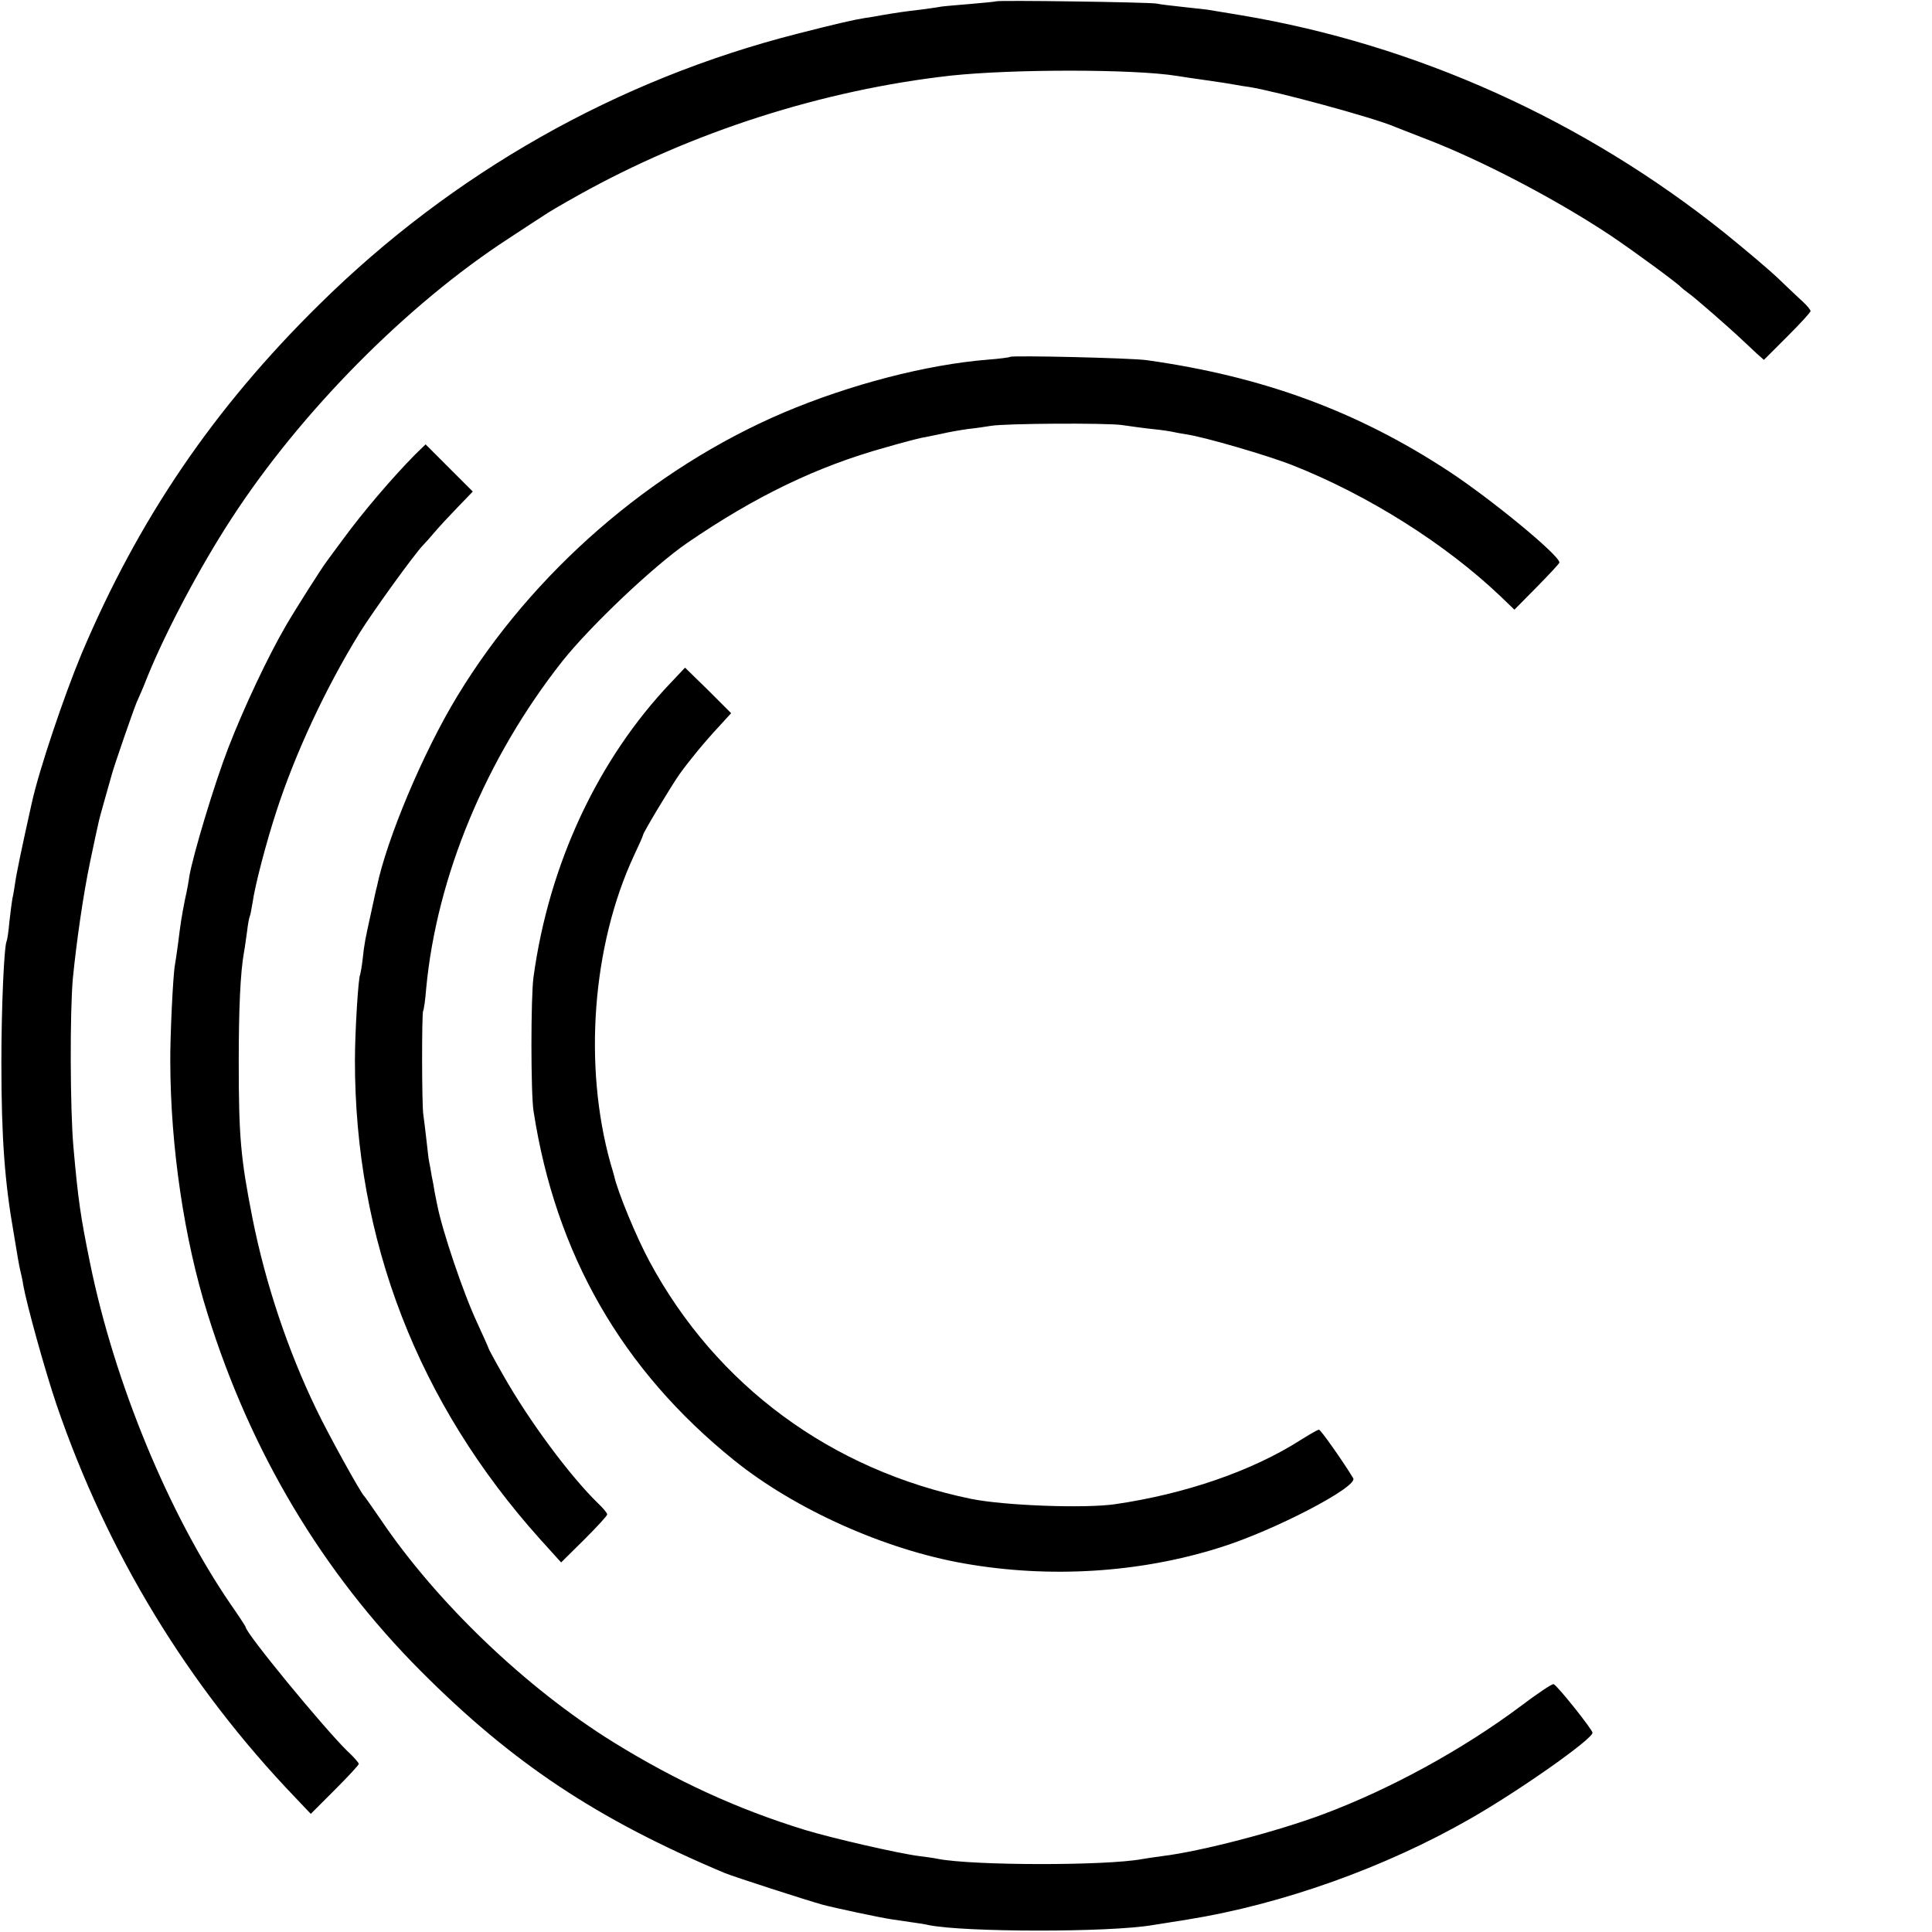
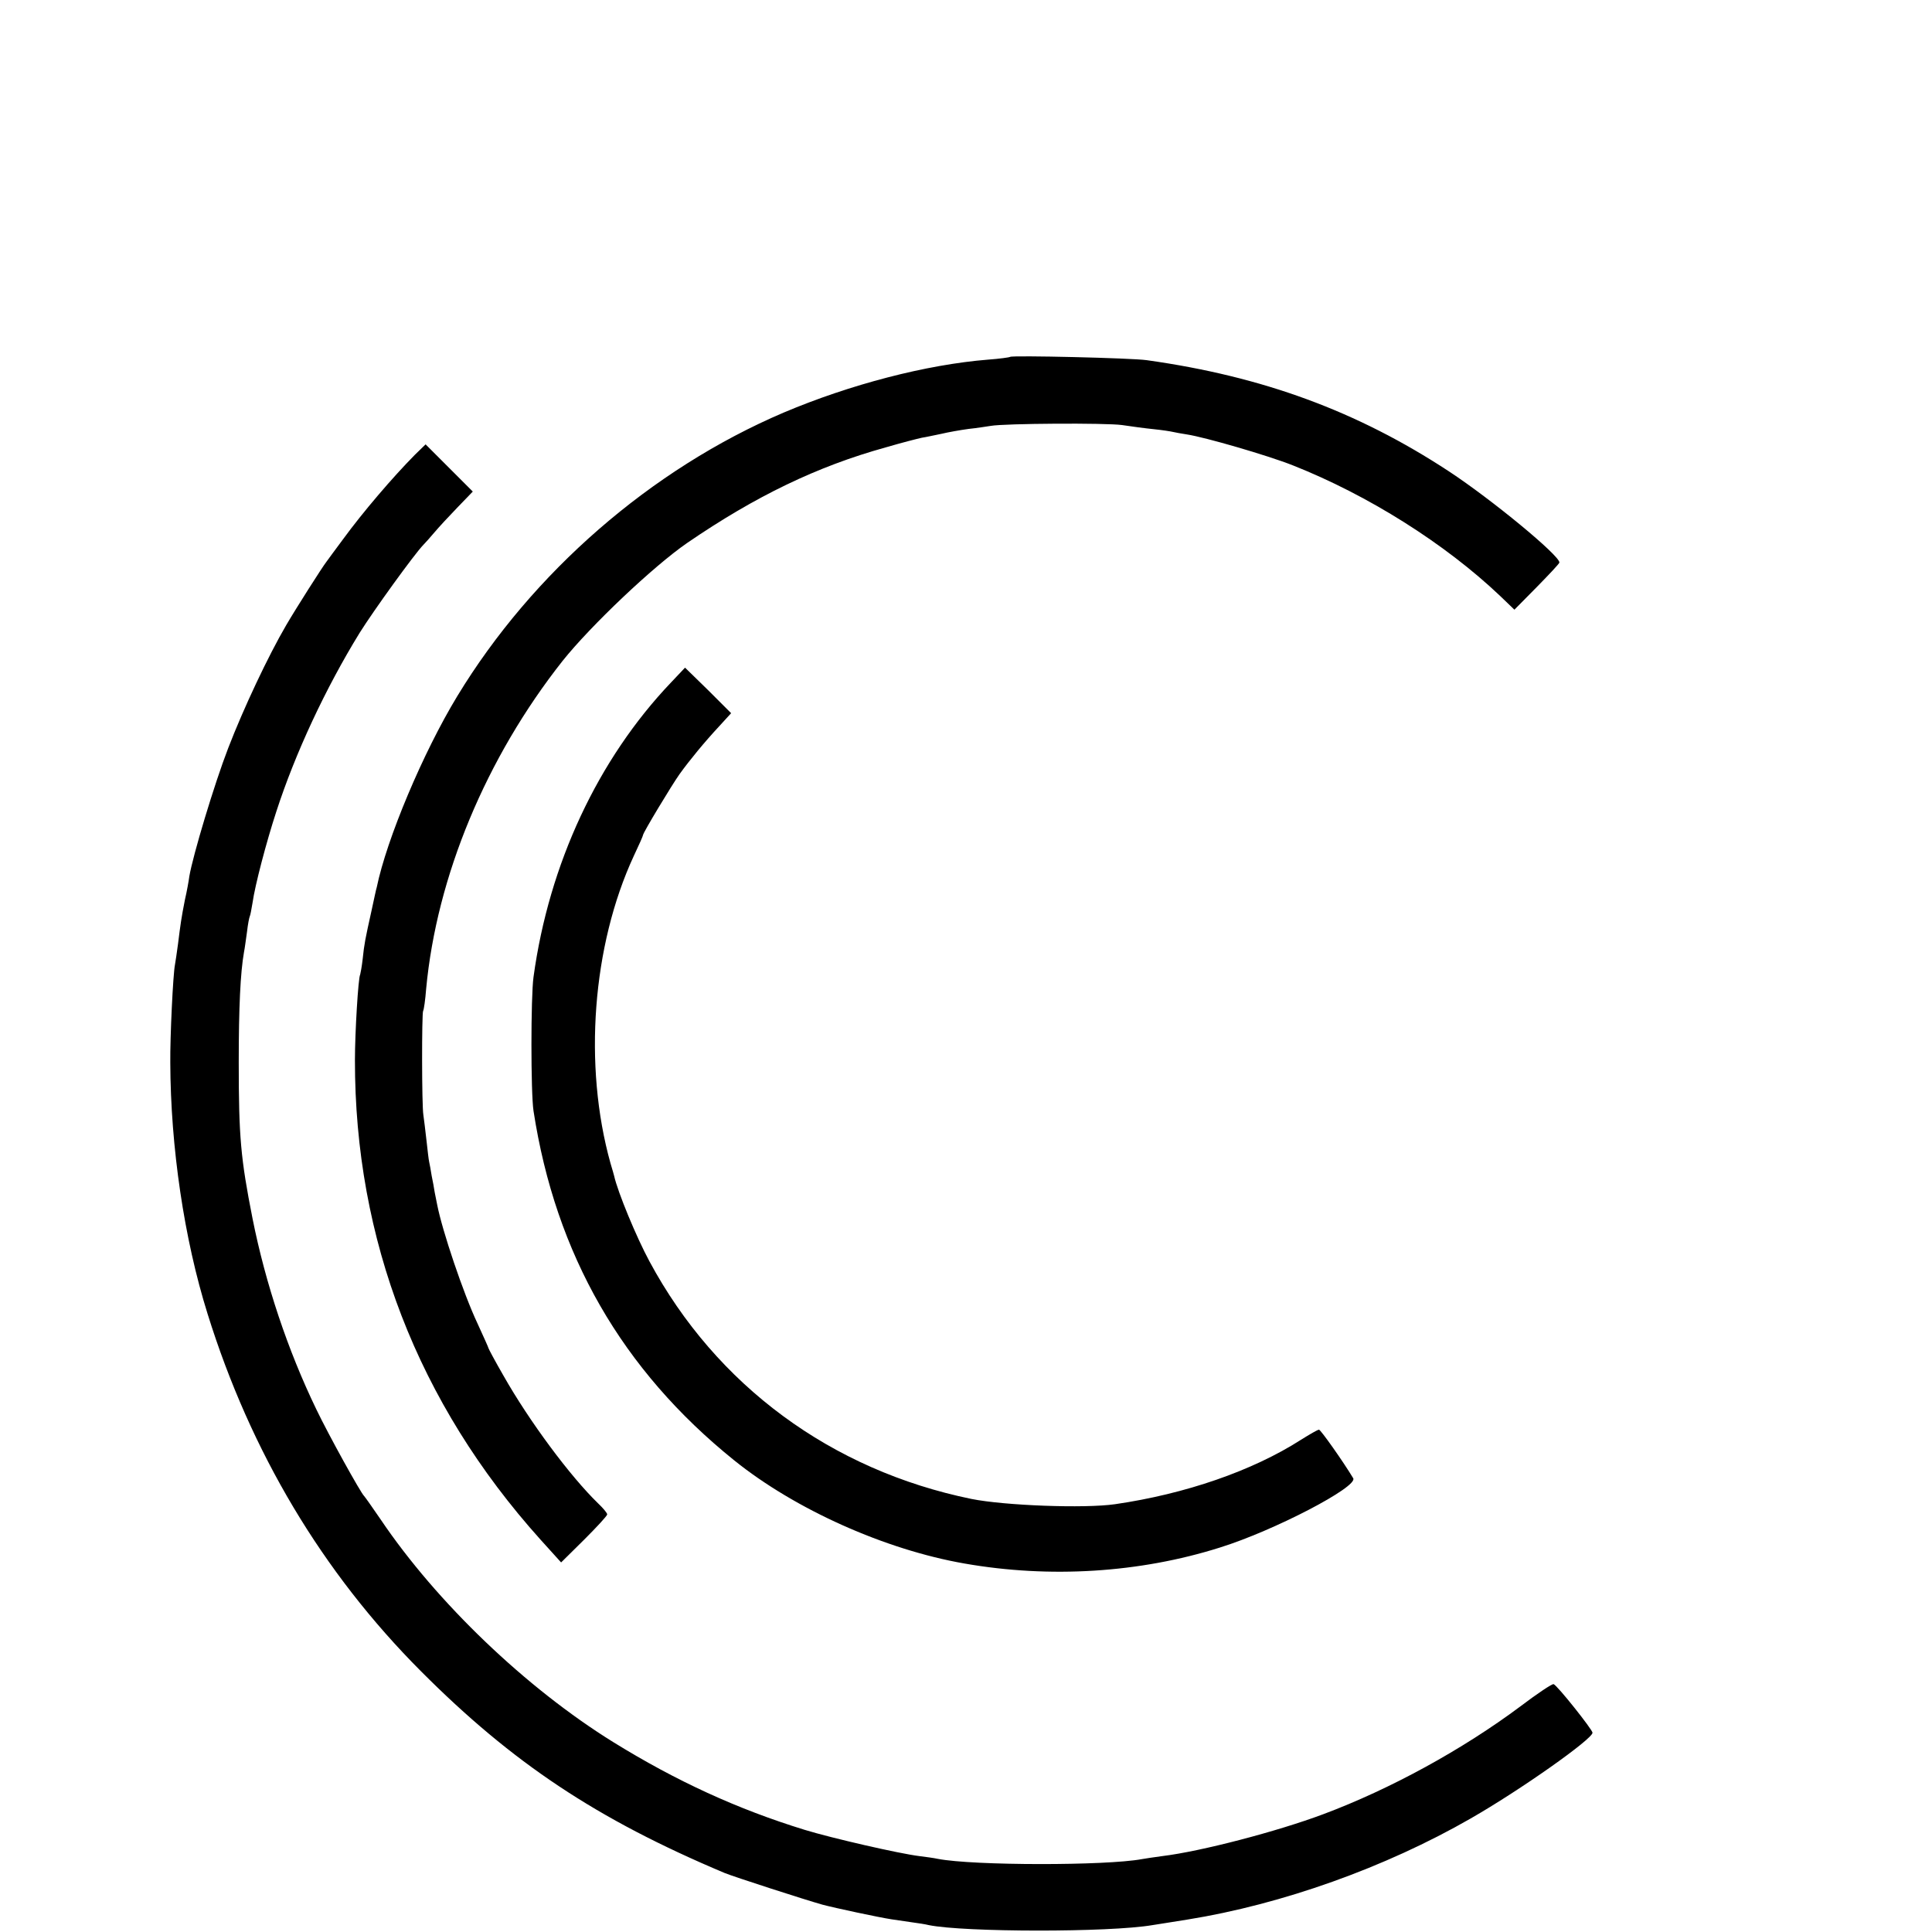
<svg xmlns="http://www.w3.org/2000/svg" version="1.0" width="700pt" height="700pt" viewBox="0 0 700 700" preserveAspectRatio="xMidYMid meet">
  <g transform="translate(0,700) scale(0.1,-0.1)" fill="#000000" stroke="none">
-     <path d="M3608 6995 c-1 -1 -41 -5 -88 -9 -47 -4 -96 -8 -110 -10 -14 -3 -47 -7 -75 -11 -54 -6 -93 -12 -140 -20 -16 -3 -43 -8 -60 -10 -38 -6 -101 -20 -245 -57 -653 -166 -1250 -504 -1733 -981 -383 -377 -655 -777 -862 -1267 -64 -154 -154 -421 -180 -540 -36 -161 -56 -258 -60 -288 -3 -20 -7 -46 -10 -57 -2 -11 -7 -49 -11 -85 -3 -36 -8 -67 -10 -70 -9 -18 -19 -236 -19 -440 0 -272 12 -433 45 -620 5 -30 12 -71 15 -90 3 -19 8 -42 10 -50 2 -8 7 -29 9 -45 13 -73 79 -311 121 -435 184 -537 474 -1015 865 -1423 l56 -59 87 87 c48 48 87 90 87 94 0 4 -18 25 -41 46 -85 83 -369 428 -369 450 0 2 -24 39 -54 82 -225 328 -422 805 -510 1238 -34 167 -43 227 -60 420 -12 136 -13 488 -2 610 13 132 38 306 62 420 14 66 27 129 30 140 2 11 13 52 24 90 11 39 22 77 24 85 8 32 79 236 91 265 8 17 26 59 40 95 66 162 189 395 303 570 251 387 637 777 1005 1016 56 37 113 74 127 83 14 10 70 43 126 74 410 229 885 381 1349 433 225 24 663 24 819 -1 12 -2 57 -9 101 -15 44 -6 94 -14 110 -17 17 -3 39 -7 50 -8 96 -15 455 -112 530 -145 11 -4 58 -23 105 -41 203 -77 478 -221 675 -352 85 -57 244 -174 255 -187 3 -3 15 -13 26 -21 20 -13 146 -123 200 -174 12 -11 33 -31 48 -45 l27 -24 84 84 c47 47 85 88 85 93 0 4 -12 19 -27 33 -16 14 -55 52 -88 83 -33 32 -121 106 -195 166 -513 411 -1121 684 -1755 790 -55 9 -109 18 -121 20 -11 1 -52 6 -90 10 -38 4 -80 9 -94 12 -27 5 -576 13 -582 8z" />
    <path d="M3660 5707 c-3 -2 -39 -7 -80 -10 -224 -18 -500 -90 -741 -192 -480 -205 -910 -579 -1182 -1027 -124 -204 -256 -518 -292 -693 -2 -5 -10 -44 -19 -85 -23 -104 -26 -118 -32 -175 -3 -27 -8 -53 -9 -56 -7 -10 -19 -211 -19 -309 -1 -651 228 -1244 672 -1738 l75 -83 84 83 c45 45 83 86 83 91 0 5 -15 23 -33 40 -101 98 -249 297 -343 463 -30 52 -54 97 -54 99 0 2 -18 42 -40 90 -51 108 -128 337 -146 430 -2 11 -6 31 -9 45 -2 14 -7 41 -11 60 -3 19 -7 42 -9 50 -2 8 -6 44 -10 80 -4 36 -9 76 -11 90 -6 34 -6 368 -1 377 3 5 8 41 11 80 38 407 217 837 494 1188 102 128 330 344 452 428 247 169 470 277 719 346 58 17 117 32 131 35 14 2 45 9 70 14 25 6 70 14 100 18 30 3 66 9 80 11 51 9 417 11 475 3 33 -5 85 -12 115 -15 30 -3 62 -8 70 -10 8 -2 31 -6 50 -9 66 -10 293 -76 384 -112 273 -108 552 -284 751 -473 l52 -50 81 82 c45 46 82 85 82 89 0 26 -245 228 -400 330 -332 218 -674 344 -1095 403 -54 8 -489 18 -495 12z" />
    <path d="M1503 5352 c-80 -81 -188 -207 -261 -307 -28 -38 -55 -74 -59 -80 -15 -19 -111 -170 -146 -230 -66 -113 -154 -300 -210 -445 -51 -132 -128 -389 -141 -465 -2 -16 -9 -55 -16 -85 -13 -66 -16 -88 -25 -160 -4 -30 -9 -64 -11 -75 -7 -33 -18 -263 -17 -355 1 -305 50 -639 135 -910 156 -501 416 -937 773 -1295 332 -333 637 -536 1100 -731 31 -13 294 -98 355 -115 45 -12 204 -46 250 -53 19 -3 53 -8 75 -11 22 -3 49 -7 60 -10 128 -26 653 -27 811 0 16 2 73 12 126 20 343 55 718 189 1026 366 180 103 442 288 442 311 0 11 -128 172 -141 176 -5 2 -59 -34 -121 -81 -209 -156 -470 -299 -713 -390 -168 -63 -444 -135 -584 -152 -30 -4 -63 -9 -74 -11 -129 -24 -609 -24 -739 1 -13 3 -43 7 -67 10 -73 9 -317 65 -415 95 -244 75 -466 177 -694 318 -316 196 -640 506 -843 807 -30 44 -57 82 -60 85 -12 11 -128 220 -173 314 -103 213 -184 455 -231 691 -43 218 -50 296 -50 565 0 201 6 326 19 400 3 14 7 47 11 74 3 27 8 52 10 56 2 3 6 25 10 49 9 64 50 220 86 330 69 213 179 448 302 648 50 80 198 285 231 319 6 6 24 26 40 45 16 19 54 60 84 91 l55 57 -86 86 -85 85 -39 -38z" />
    <path d="M2431 4527 c-264 -277 -442 -657 -498 -1067 -10 -71 -10 -420 0 -485 80 -520 321 -939 727 -1266 221 -178 547 -324 835 -374 308 -54 634 -34 925 58 196 61 501 220 483 251 -36 60 -118 176 -124 176 -5 0 -34 -17 -66 -37 -175 -112 -418 -196 -673 -233 -111 -16 -400 -5 -520 19 -508 104 -925 411 -1167 861 -47 87 -115 251 -128 310 -1 3 -6 23 -13 45 -99 354 -66 789 84 1113 19 40 34 74 34 77 0 8 103 179 132 220 36 50 90 116 145 175 l42 46 -83 83 -84 82 -51 -54z" />
  </g>
</svg>